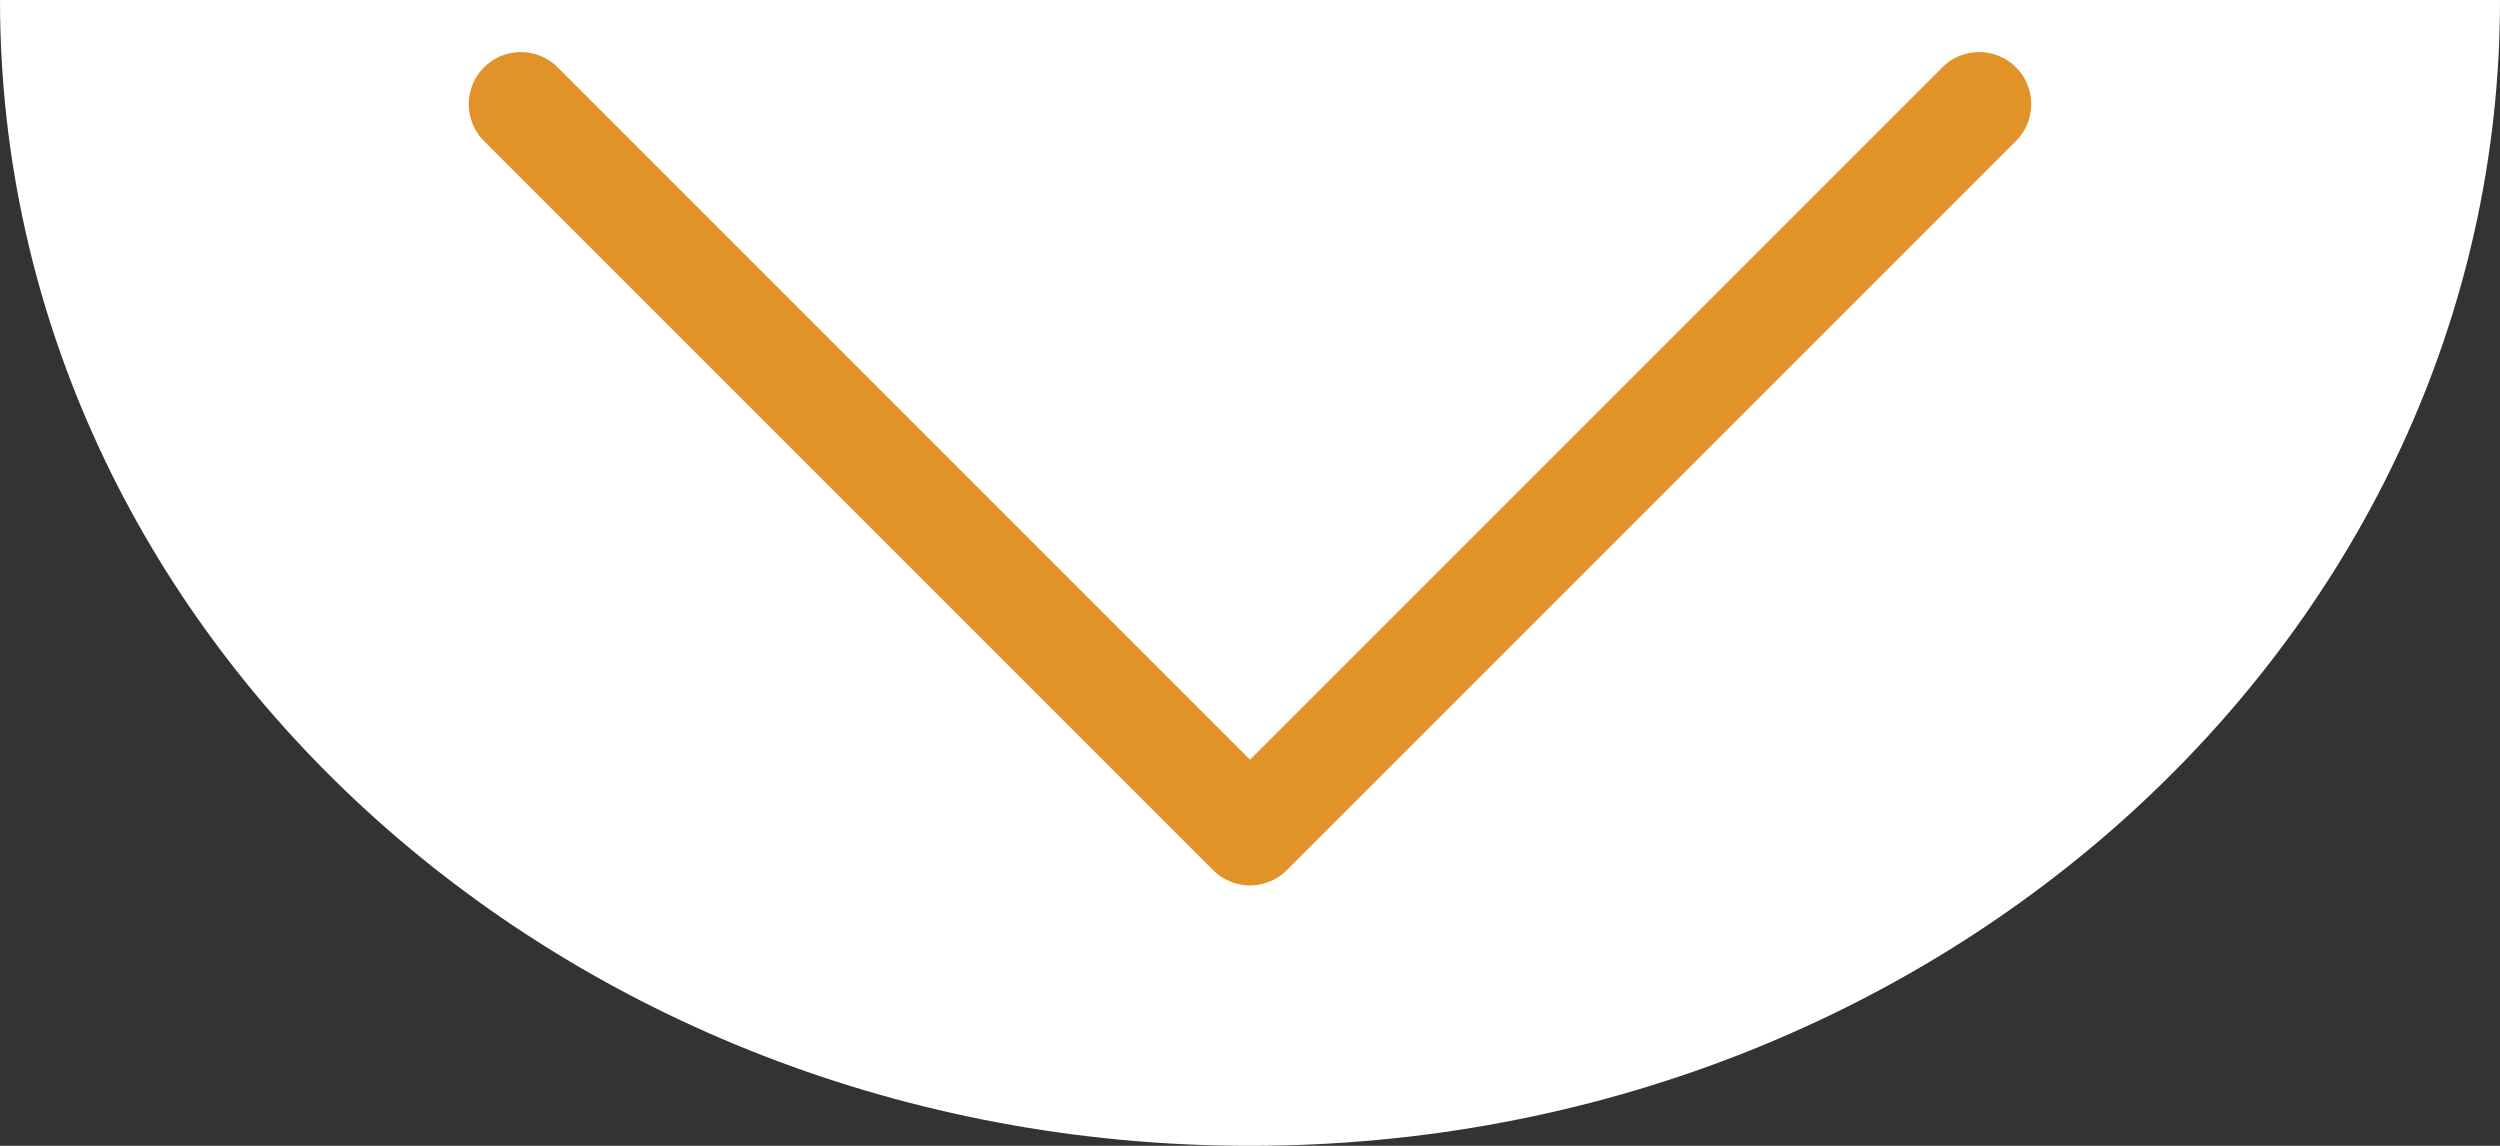
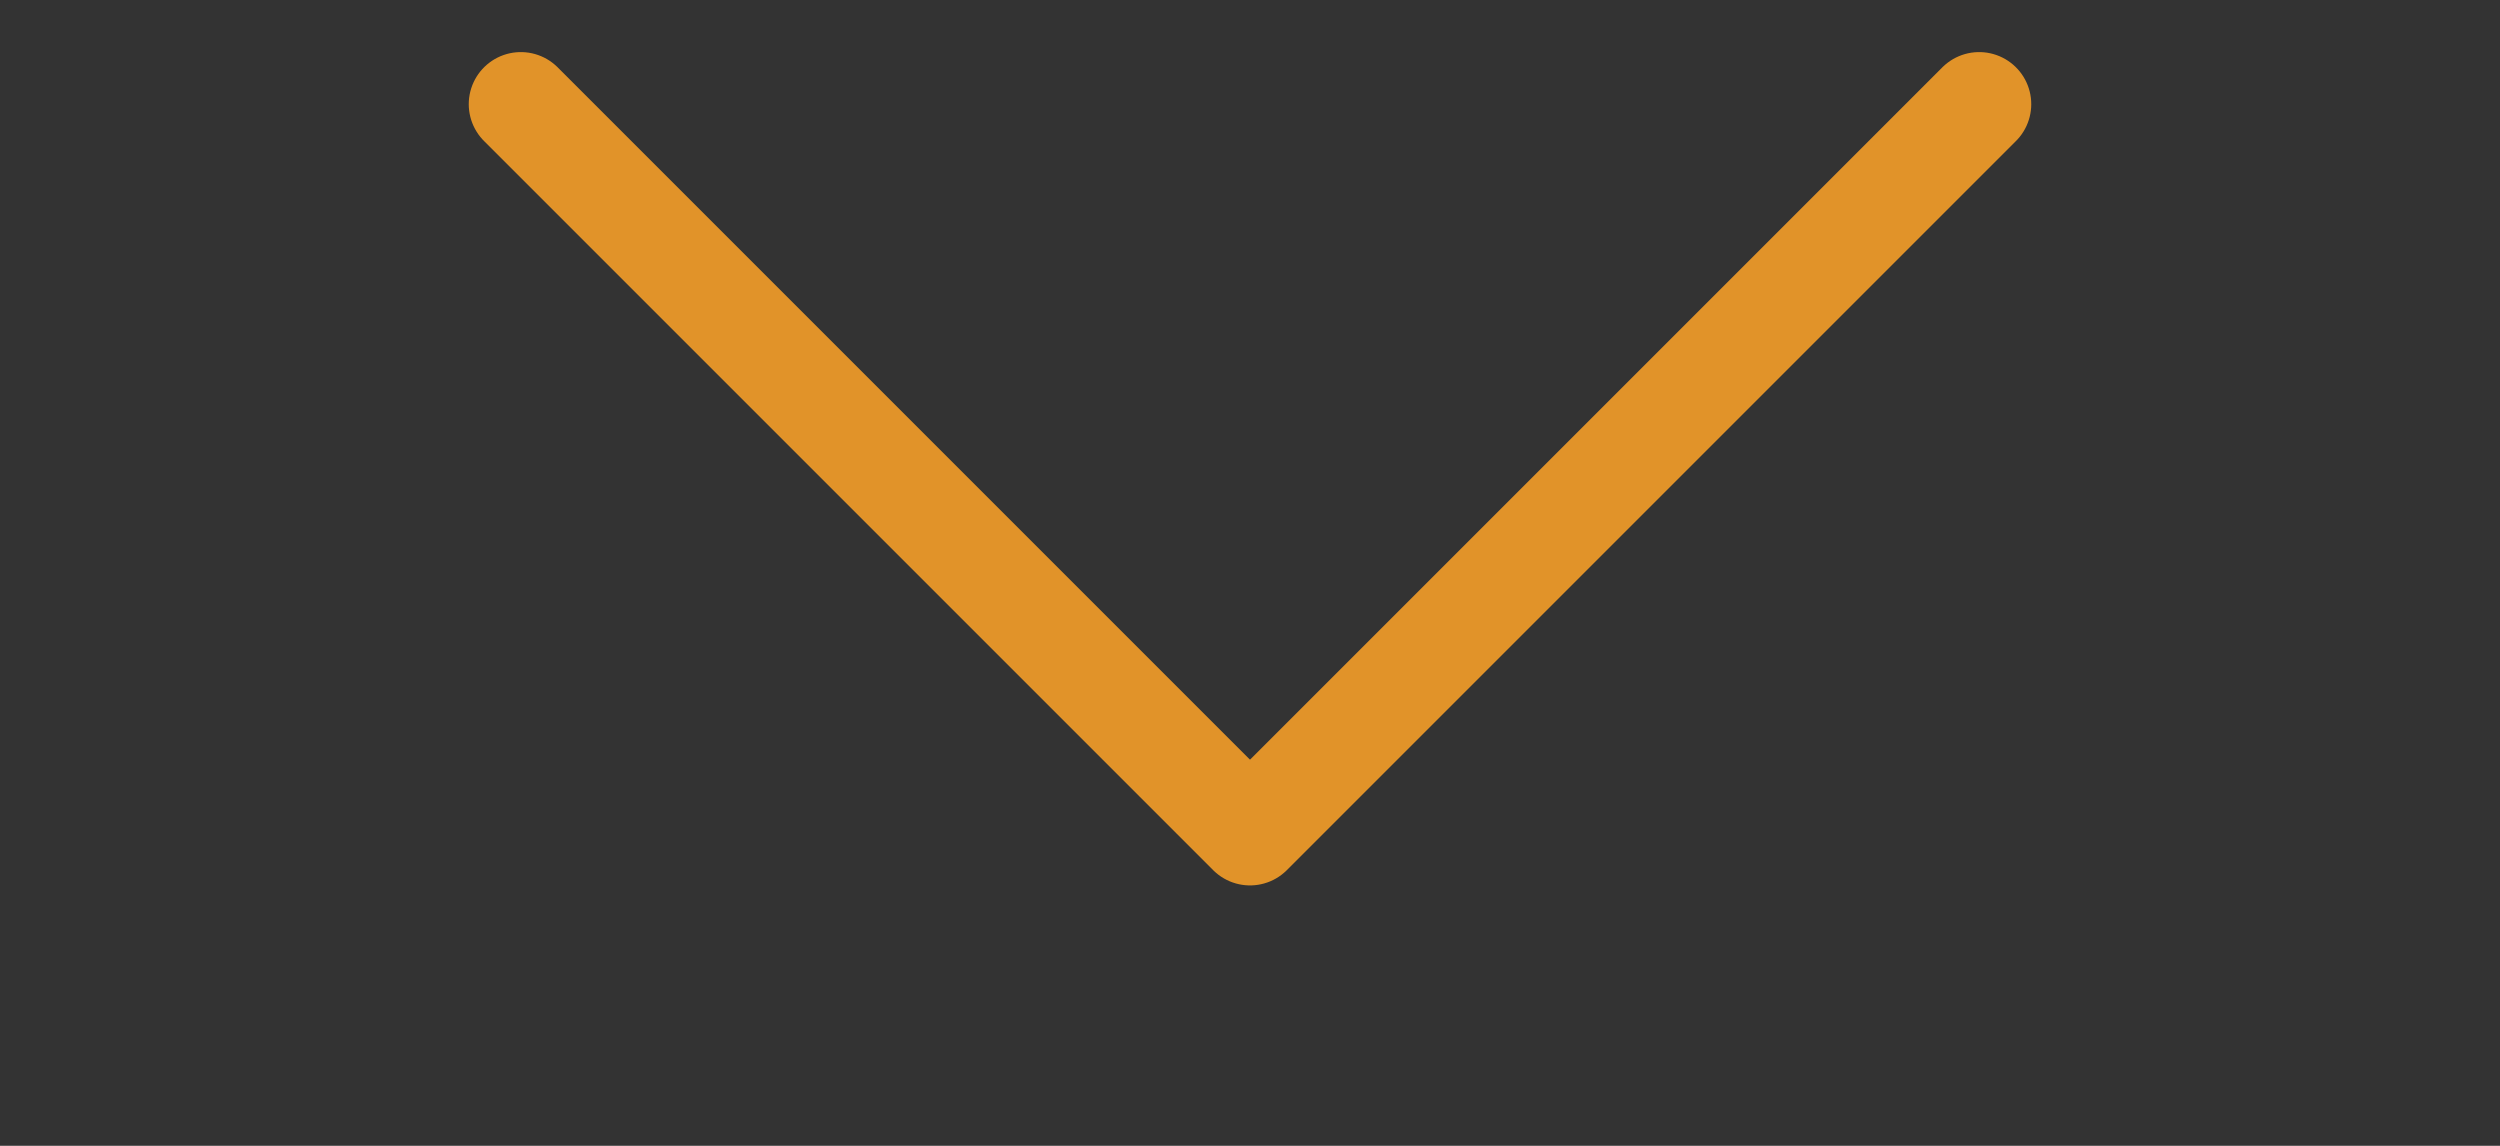
<svg xmlns="http://www.w3.org/2000/svg" width="24" height="11" viewBox="0 0 24 11" fill="none">
  <rect x="0" y="0" width="24" height="11" fill="#333333" stroke="none" />
-   <path d="M-7.15256e-07 0C7.636 0 5.373 0 12 0C18.627 0 12 0 24 0C24 6.075 18.627 11 12 11C5.373 11 -7.15256e-07 6.075 -7.15256e-07 0Z" fill="white" />
  <path d="M5 1L12 8L19 1" stroke="#E19329" stroke-linecap="round" stroke-linejoin="round" />
</svg>